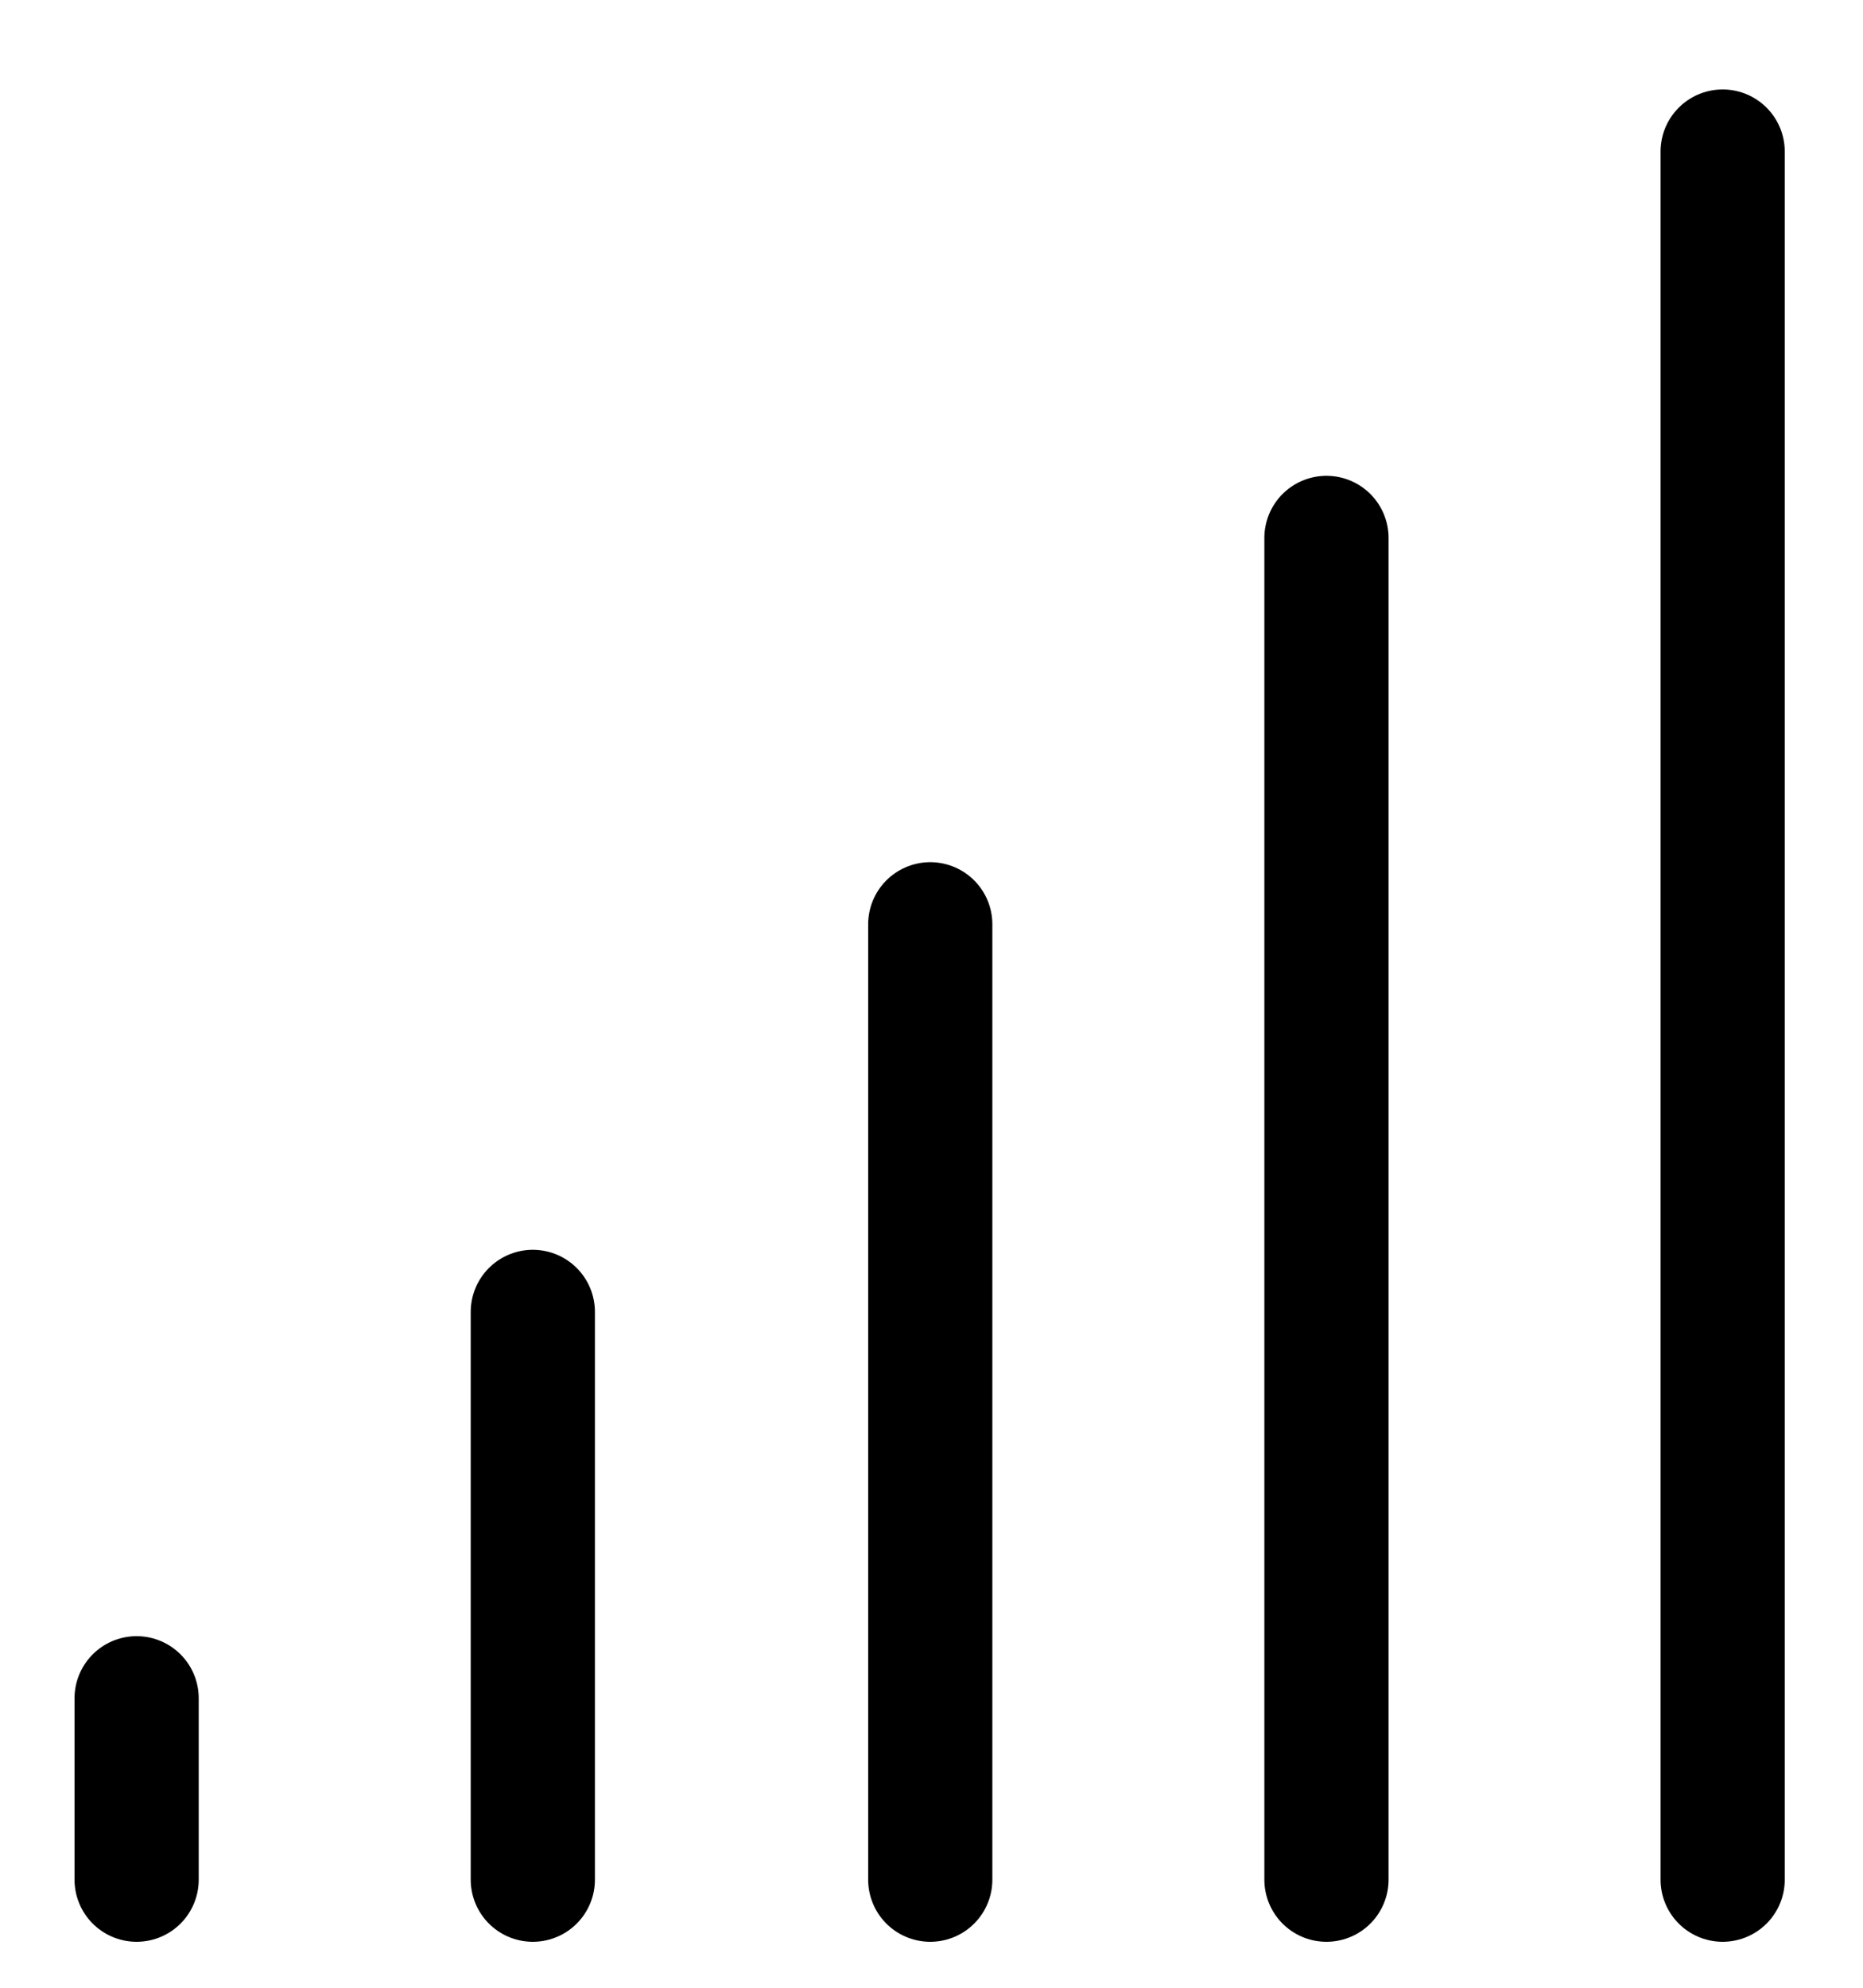
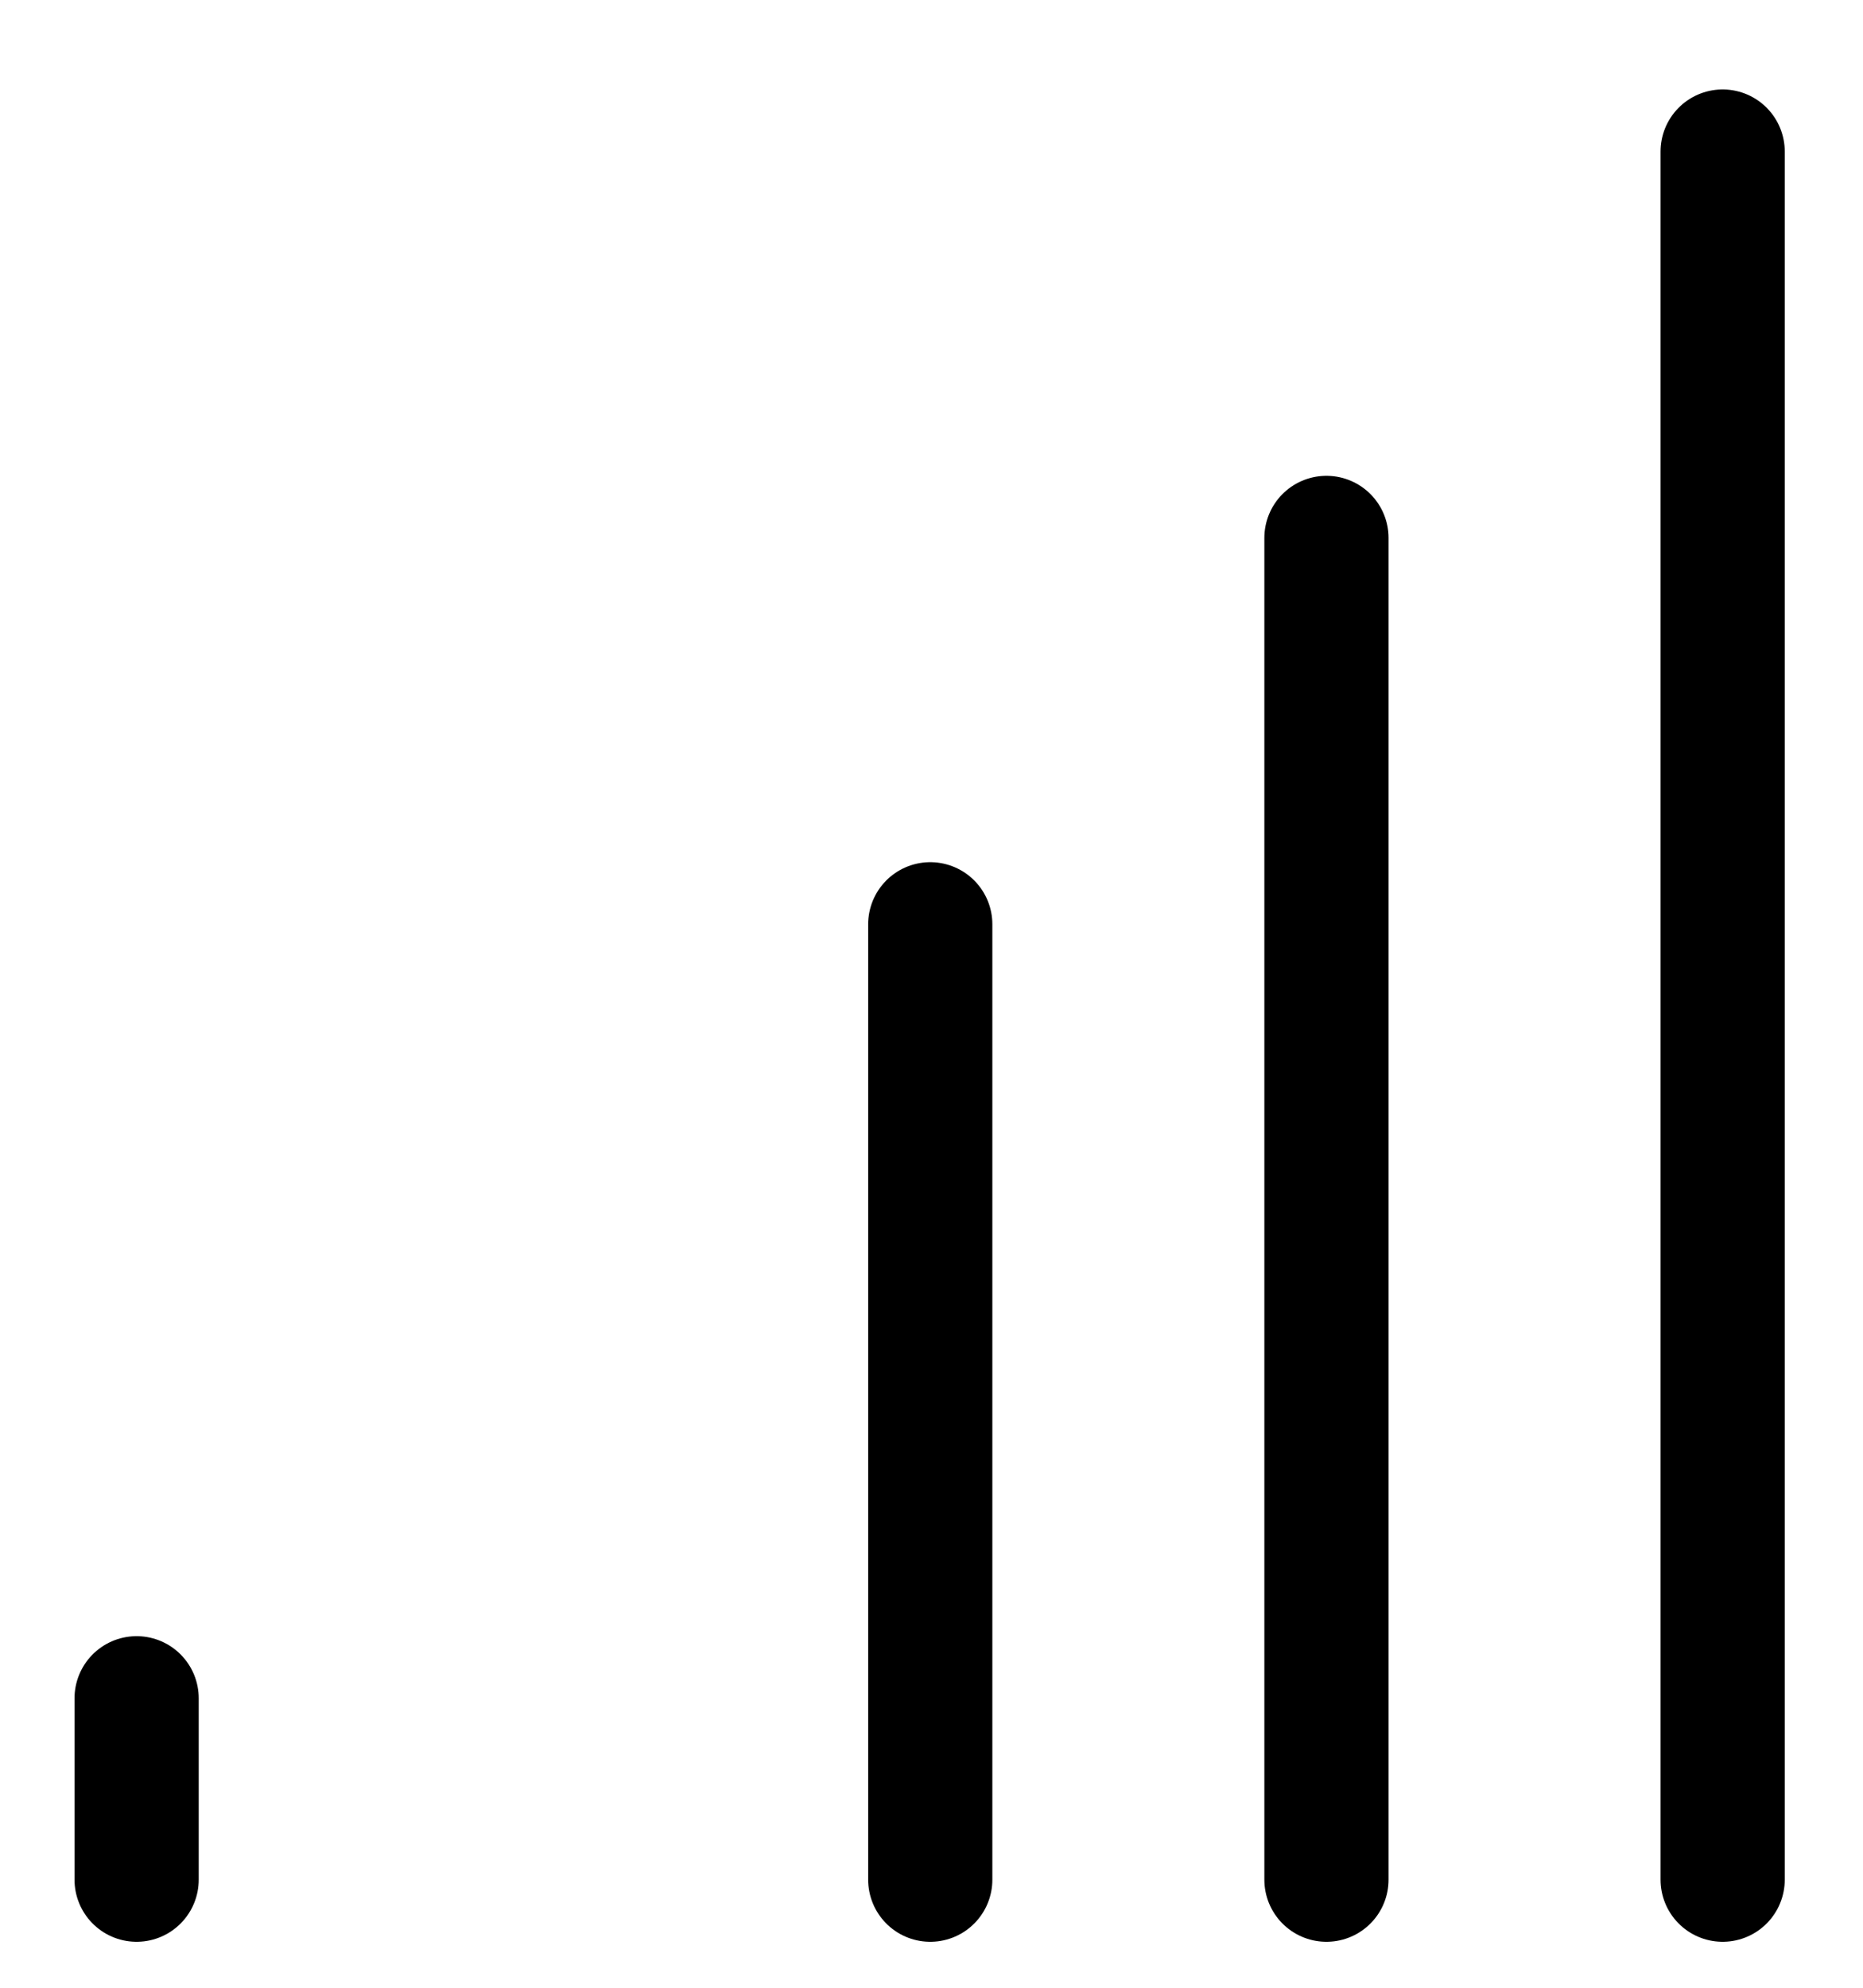
<svg xmlns="http://www.w3.org/2000/svg" width="15" height="16">
  <g fill="none" fill-rule="evenodd" stroke-linecap="round" stroke-linejoin="round" stroke="#000">
-     <path d="M13.87 1.22v13.91M10.68 4.33v10.8M7.49 7.44v7.69M4.29 10.56v4.57M1.1 13.67v1.46" />
+     <path d="M13.87 1.22v13.91M10.68 4.33v10.8M7.49 7.44v7.69M4.29 10.56M1.1 13.67v1.46" />
  </g>
</svg>